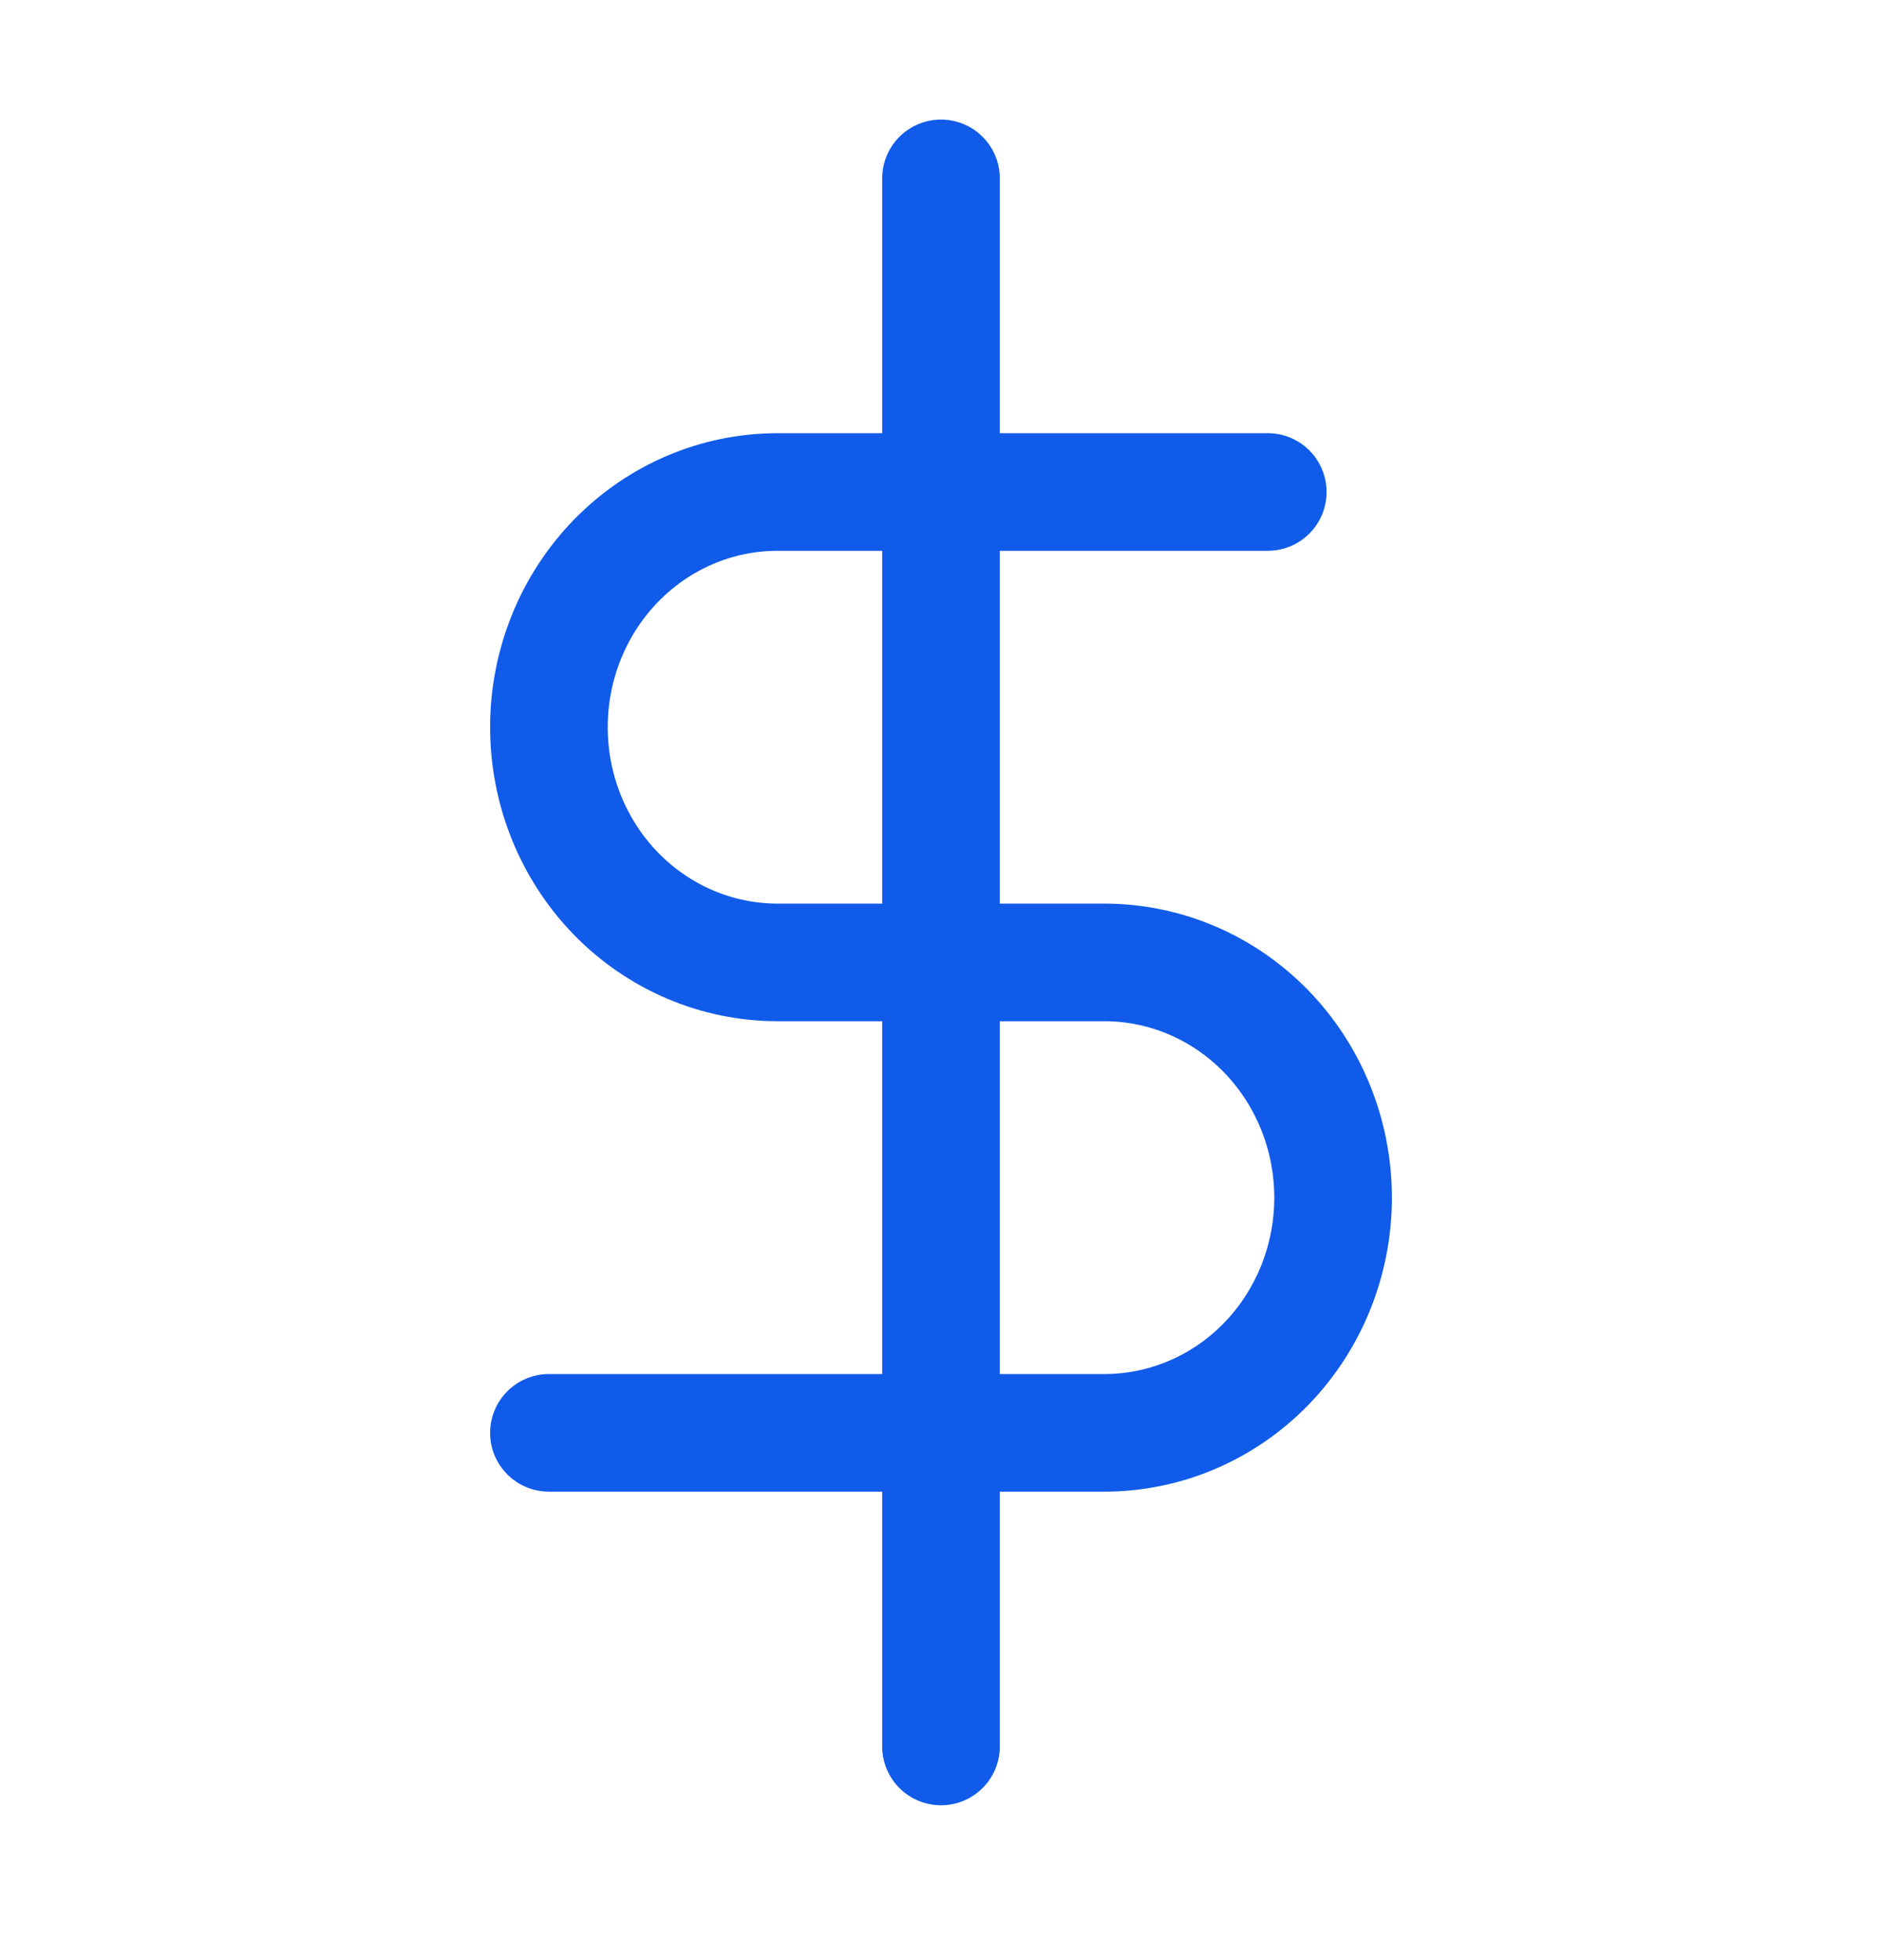
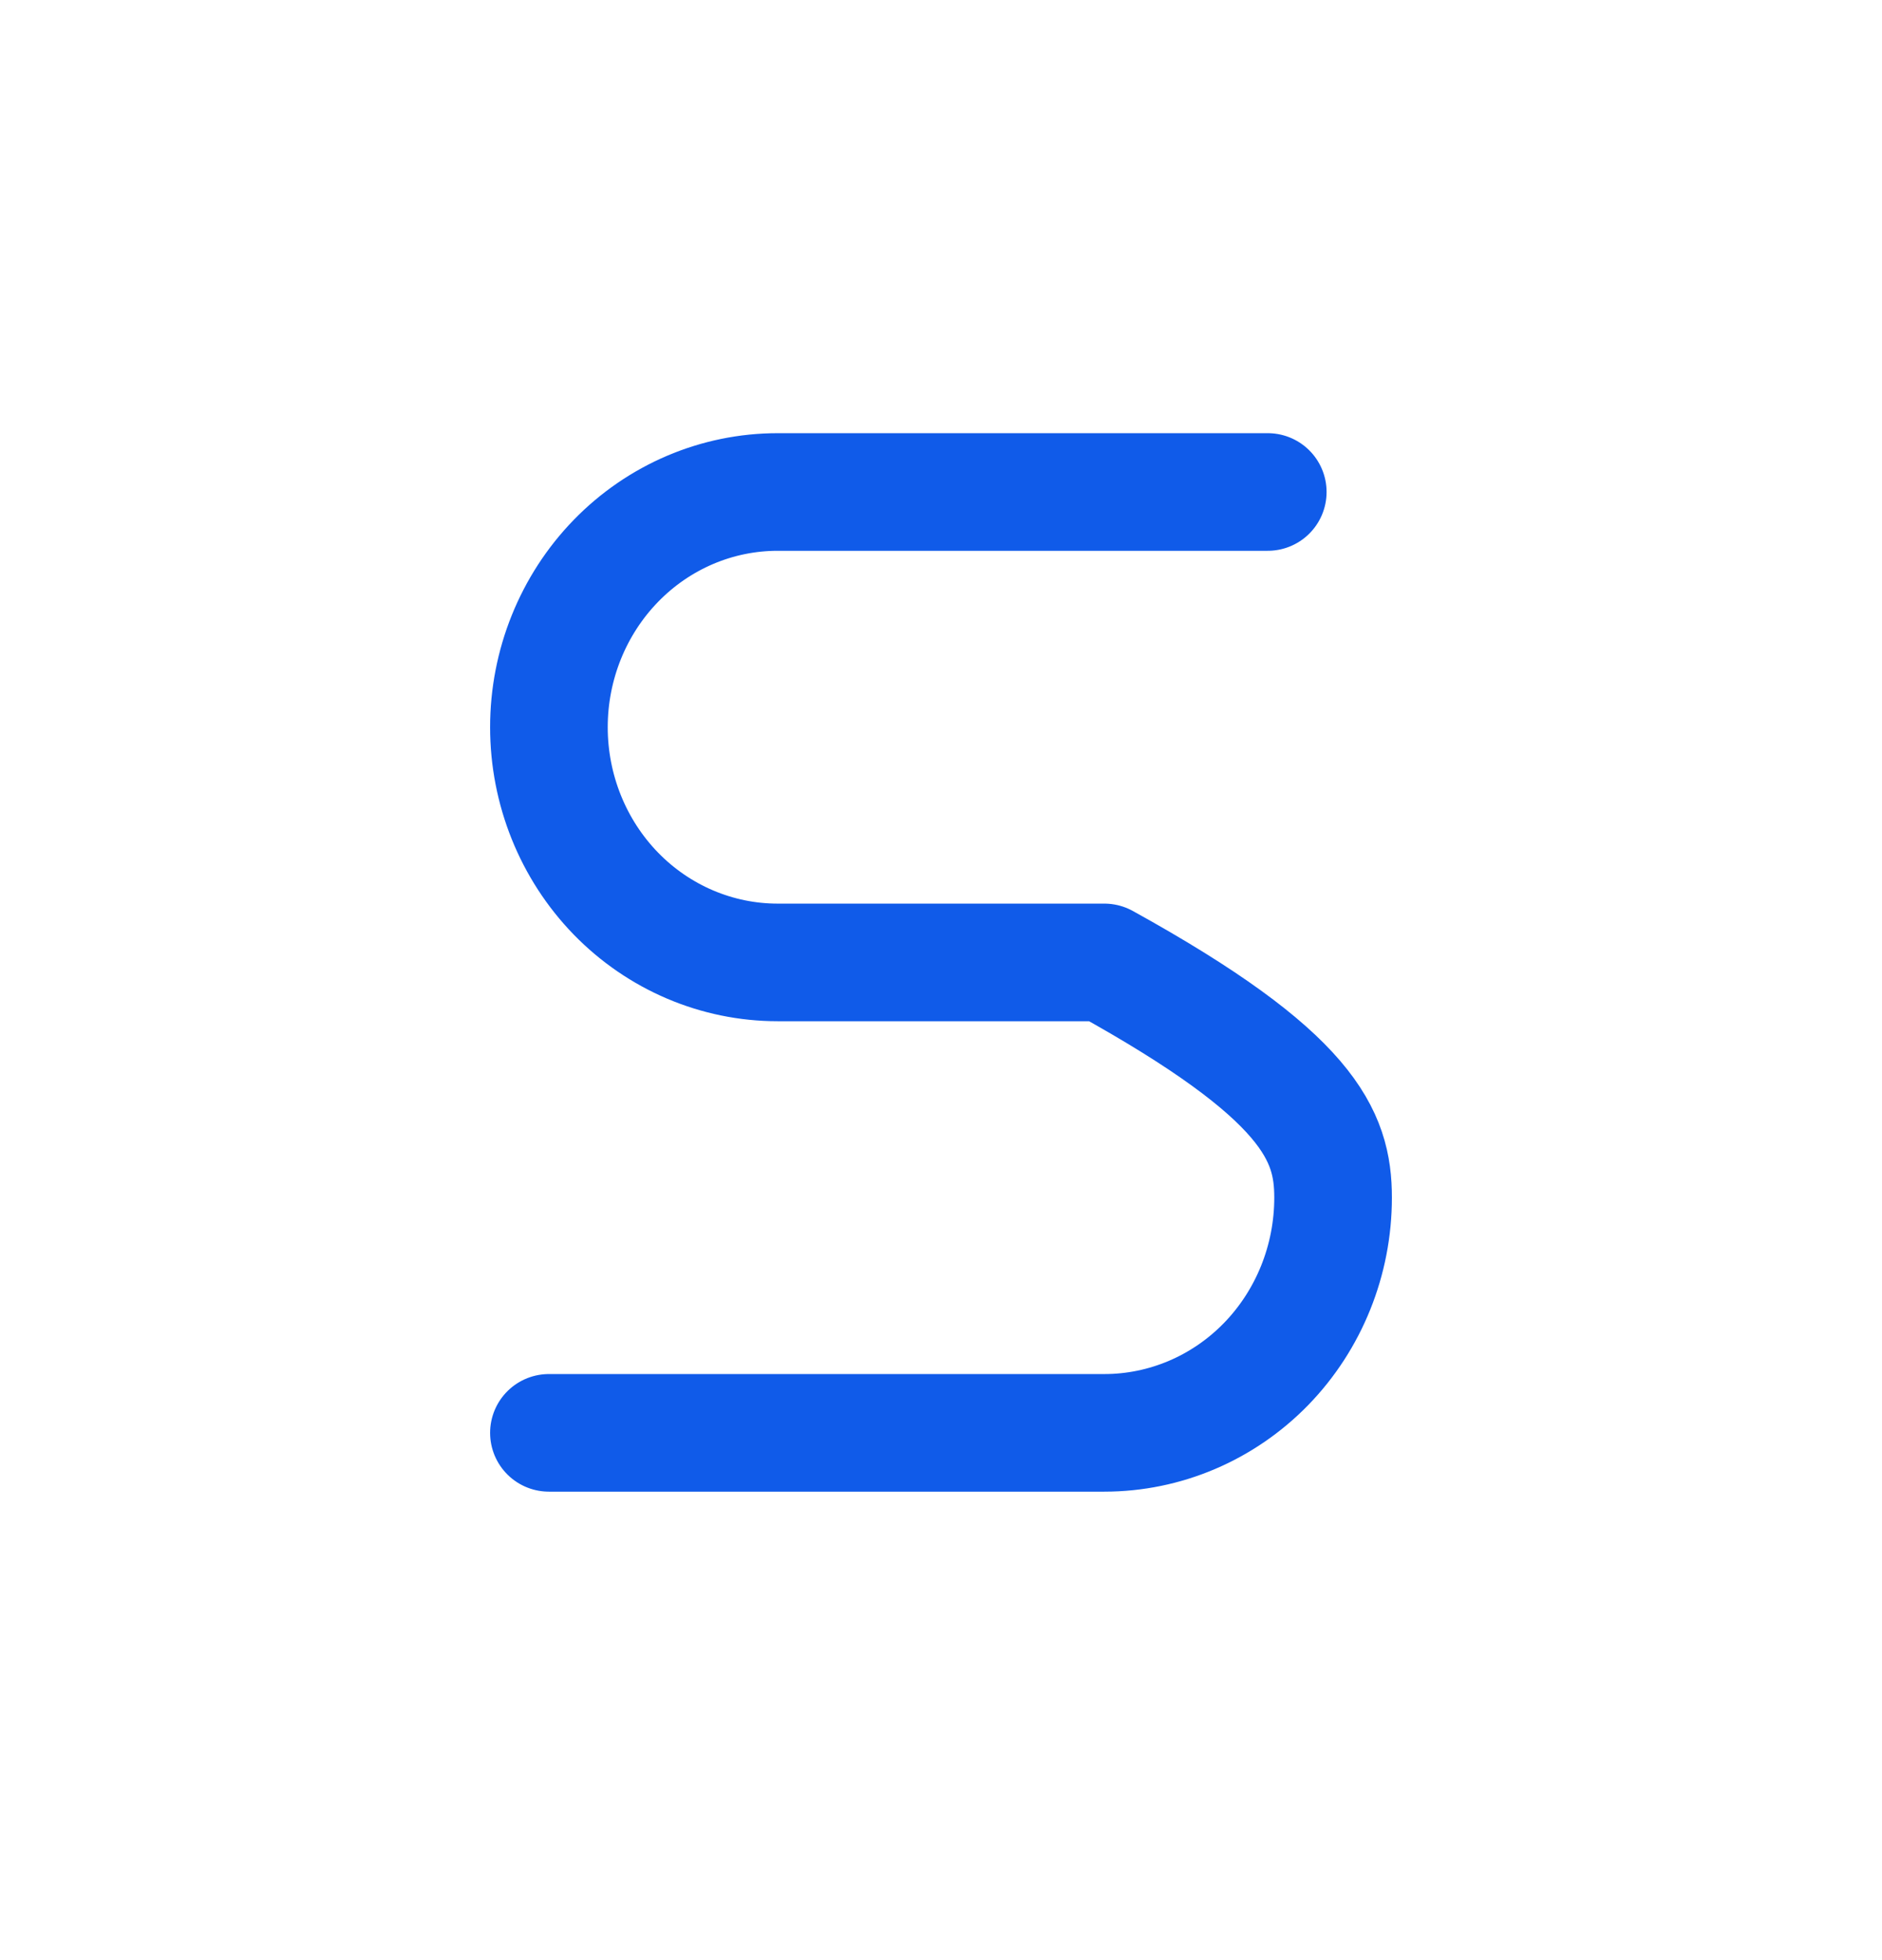
<svg xmlns="http://www.w3.org/2000/svg" width="24" height="25" viewBox="0 0 24 25" fill="none">
  <g id="Icon_services">
-     <path id="Vector" d="M12 2.275V22.275" stroke="#105BE9" stroke-width="1.5" stroke-linecap="round" stroke-linejoin="round" />
-     <path id="Vector_2" d="M16.167 6.275H9.917C9.143 6.275 8.401 6.591 7.854 7.154C7.307 7.717 7 8.48 7 9.275C7 10.071 7.307 10.834 7.854 11.397C8.401 11.959 9.143 12.275 9.917 12.275H14.083C14.857 12.275 15.599 12.591 16.146 13.154C16.693 13.717 17 14.48 17 15.275C17 16.071 16.693 16.834 16.146 17.397C15.599 17.959 14.857 18.275 14.083 18.275H7" stroke="#105BE9" stroke-width="1.5" stroke-linecap="round" stroke-linejoin="round" />
+     <path id="Vector_2" d="M16.167 6.275H9.917C9.143 6.275 8.401 6.591 7.854 7.154C7.307 7.717 7 8.48 7 9.275C7 10.071 7.307 10.834 7.854 11.397C8.401 11.959 9.143 12.275 9.917 12.275H14.083C16.693 13.717 17 14.48 17 15.275C17 16.071 16.693 16.834 16.146 17.397C15.599 17.959 14.857 18.275 14.083 18.275H7" stroke="#105BE9" stroke-width="1.5" stroke-linecap="round" stroke-linejoin="round" />
  </g>
</svg>